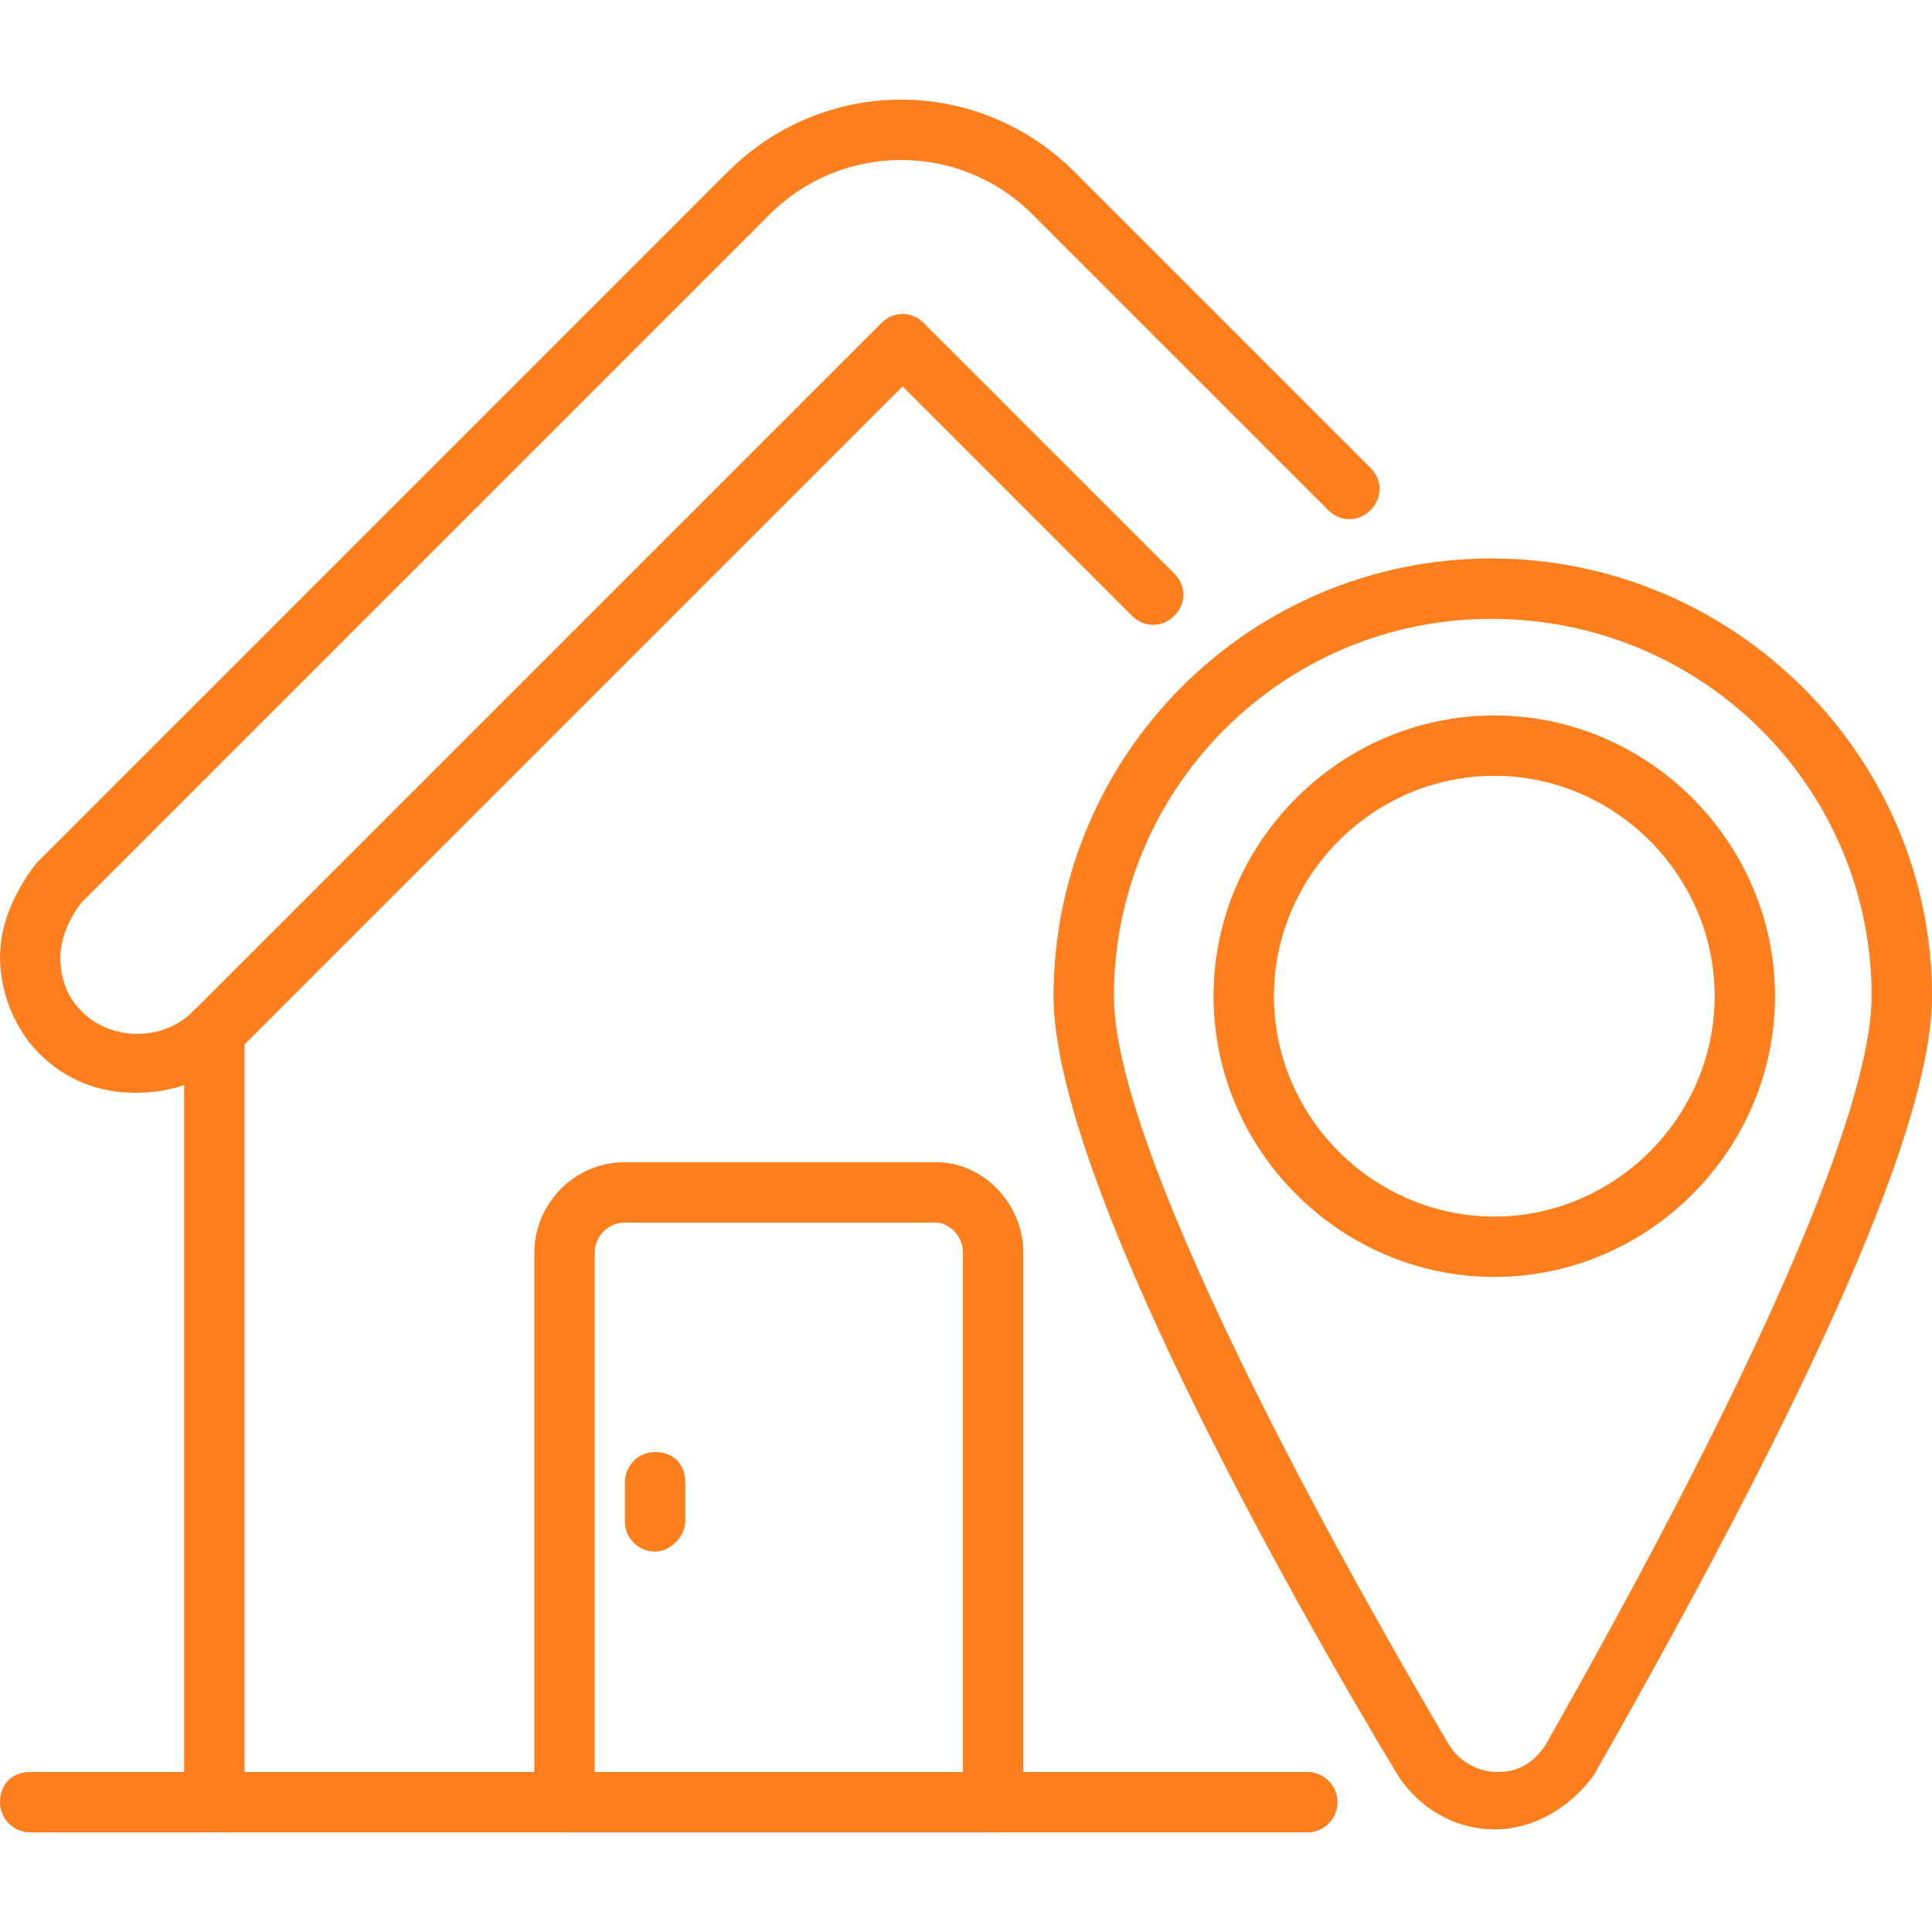
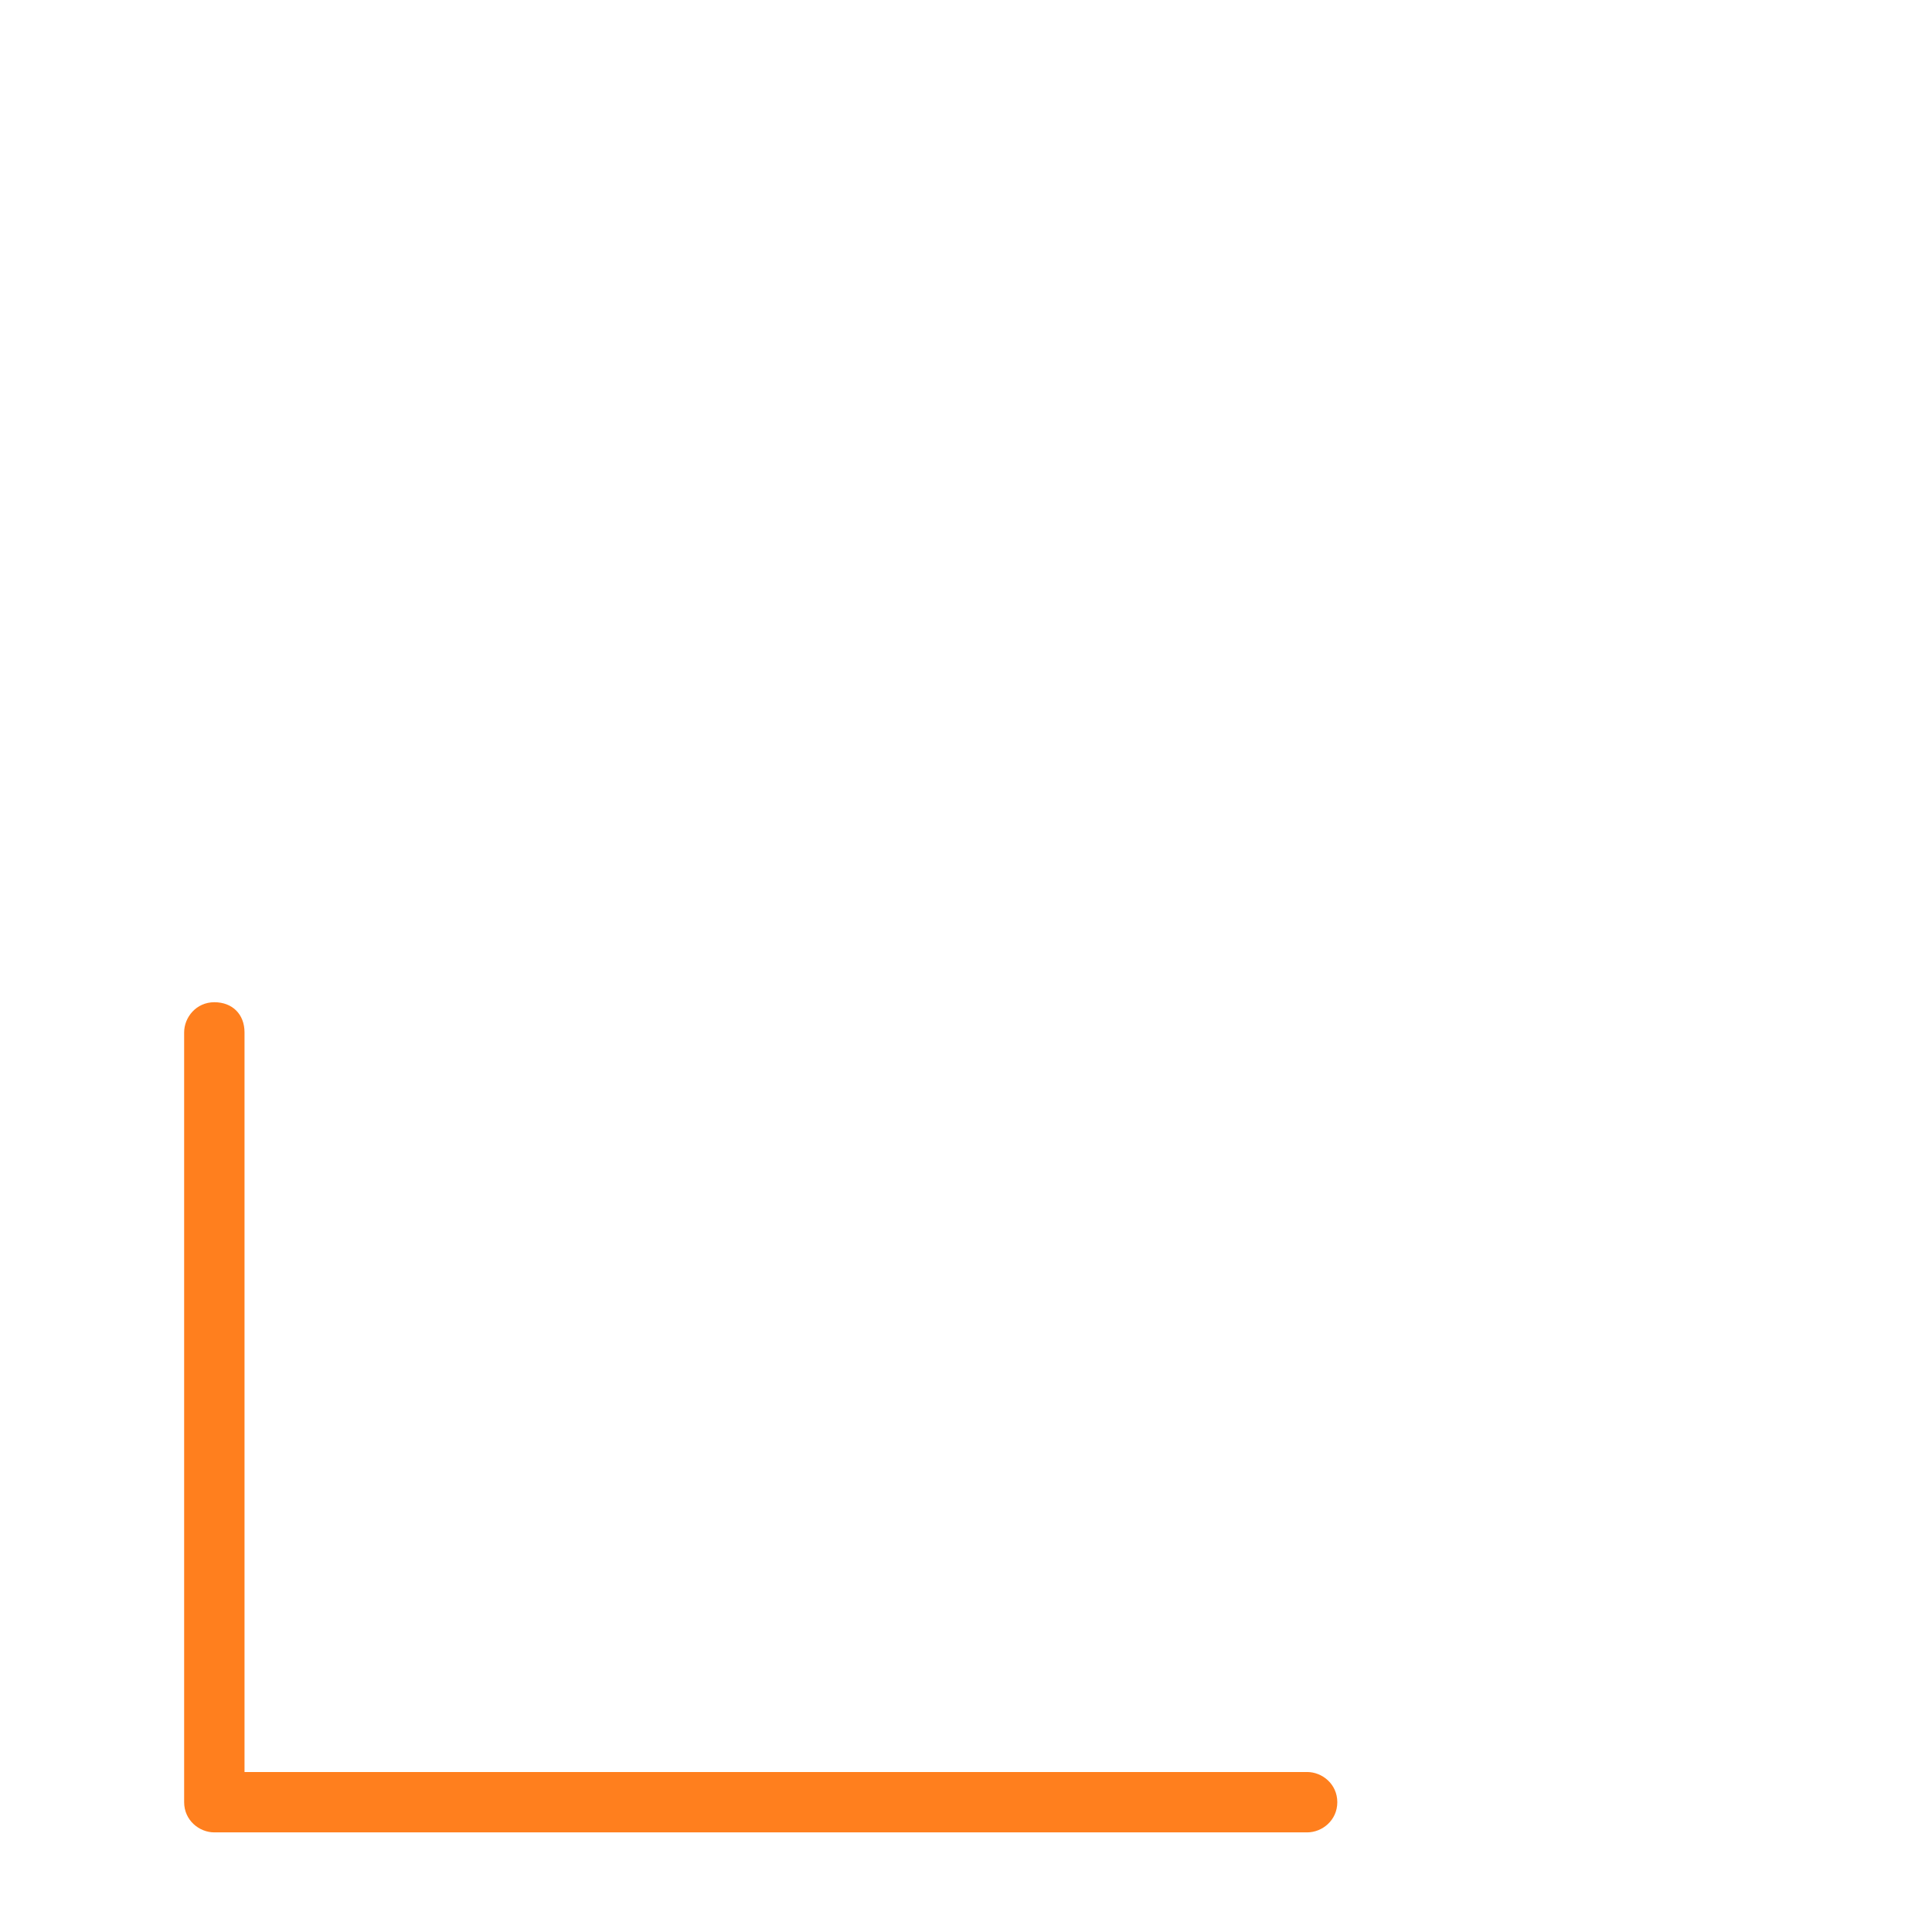
<svg xmlns="http://www.w3.org/2000/svg" version="1.1" width="512" height="512" x="0" y="0" viewBox="0 0 64 64" style="enable-background:new 0 0 512 512" xml:space="preserve" class="">
  <g>
-     <path d="M43.3 60.7H1c-.5 0-1-.4-1-1s.4-1 1-1h42.3c.5 0 1 .4 1 1s-.5 1-1 1z" fill="#ff7f1e" opacity="1" data-original="#000000" />
    <path d="M43.3 60.7H7.1c-.5 0-1-.4-1-1V34.2c0-.5.4-1 1-1s1 .4 1 1v24.5h35.2c.5 0 1 .4 1 1s-.5 1-1 1z" fill="#ff7f1e" opacity="1" data-original="#000000" />
-     <path d="M4.5 36.2c-1.2 0-2.3-.4-3.2-1.3-.8-.8-1.3-2-1.3-3.2 0-1.1.5-2.2 1.2-3.1L24.1 5.7c3.2-3.2 8.3-3.2 11.5 0l9.8 9.8c.4.4.4 1 0 1.4s-1 .4-1.4 0l-9.8-9.8c-2.4-2.4-6.3-2.4-8.7 0L2.7 29.9c-.4.5-.7 1.2-.7 1.8 0 .5.1 1.2.7 1.8 1 1 2.7 1 3.7 0l22.8-22.8c.4-.4 1-.4 1.4 0l8.3 8.3c.4.4.4 1 0 1.4s-1 .4-1.4 0l-7.6-7.6L7.8 34.9c-.9.9-2.1 1.3-3.3 1.3zM32.9 60.7H18.7c-.5 0-1-.4-1-1V41.5c0-1.6 1.3-3 3-3H31c1.6 0 2.9 1.4 2.9 3v18.2c0 .5-.5 1-1 1zm-13.2-2h12.2V41.5c0-.6-.5-1-.9-1H20.7c-.6 0-1 .5-1 1zM49.5 60.6c-1.3 0-2.5-.7-3.2-1.8C42.8 53 34.9 39 34.9 33c0-8 6.5-14.5 14.5-14.5S64 25 64 33c0 4.2-3.8 12.8-11.2 25.8-.8 1.1-2 1.8-3.3 1.8zm-.1-40.1c-6.9 0-12.5 5.6-12.5 12.5 0 5.6 8.5 20.4 11.1 24.8.3.5.9.9 1.6.9s1.2-.3 1.6-.9C60.1 42.1 62 35.6 62 33c0-6.9-5.6-12.5-12.6-12.5z" fill="#ff7f1e" opacity="1" data-original="#000000" />
-     <path d="M49.5 42.3c-5.1 0-9.3-4.2-9.3-9.3s4.2-9.3 9.3-9.3 9.3 4.2 9.3 9.3-4.2 9.3-9.3 9.3zm0-16.6c-4 0-7.3 3.3-7.3 7.3s3.3 7.3 7.3 7.3 7.3-3.3 7.3-7.3-3.3-7.3-7.3-7.3zM21.7 51.4c-.5 0-1-.4-1-1v-1.3c0-.5.4-1 1-1s1 .4 1 1v1.3c0 .5-.5 1-1 1z" fill="#ff7f1e" opacity="1" data-original="#000000" />
  </g>
</svg>